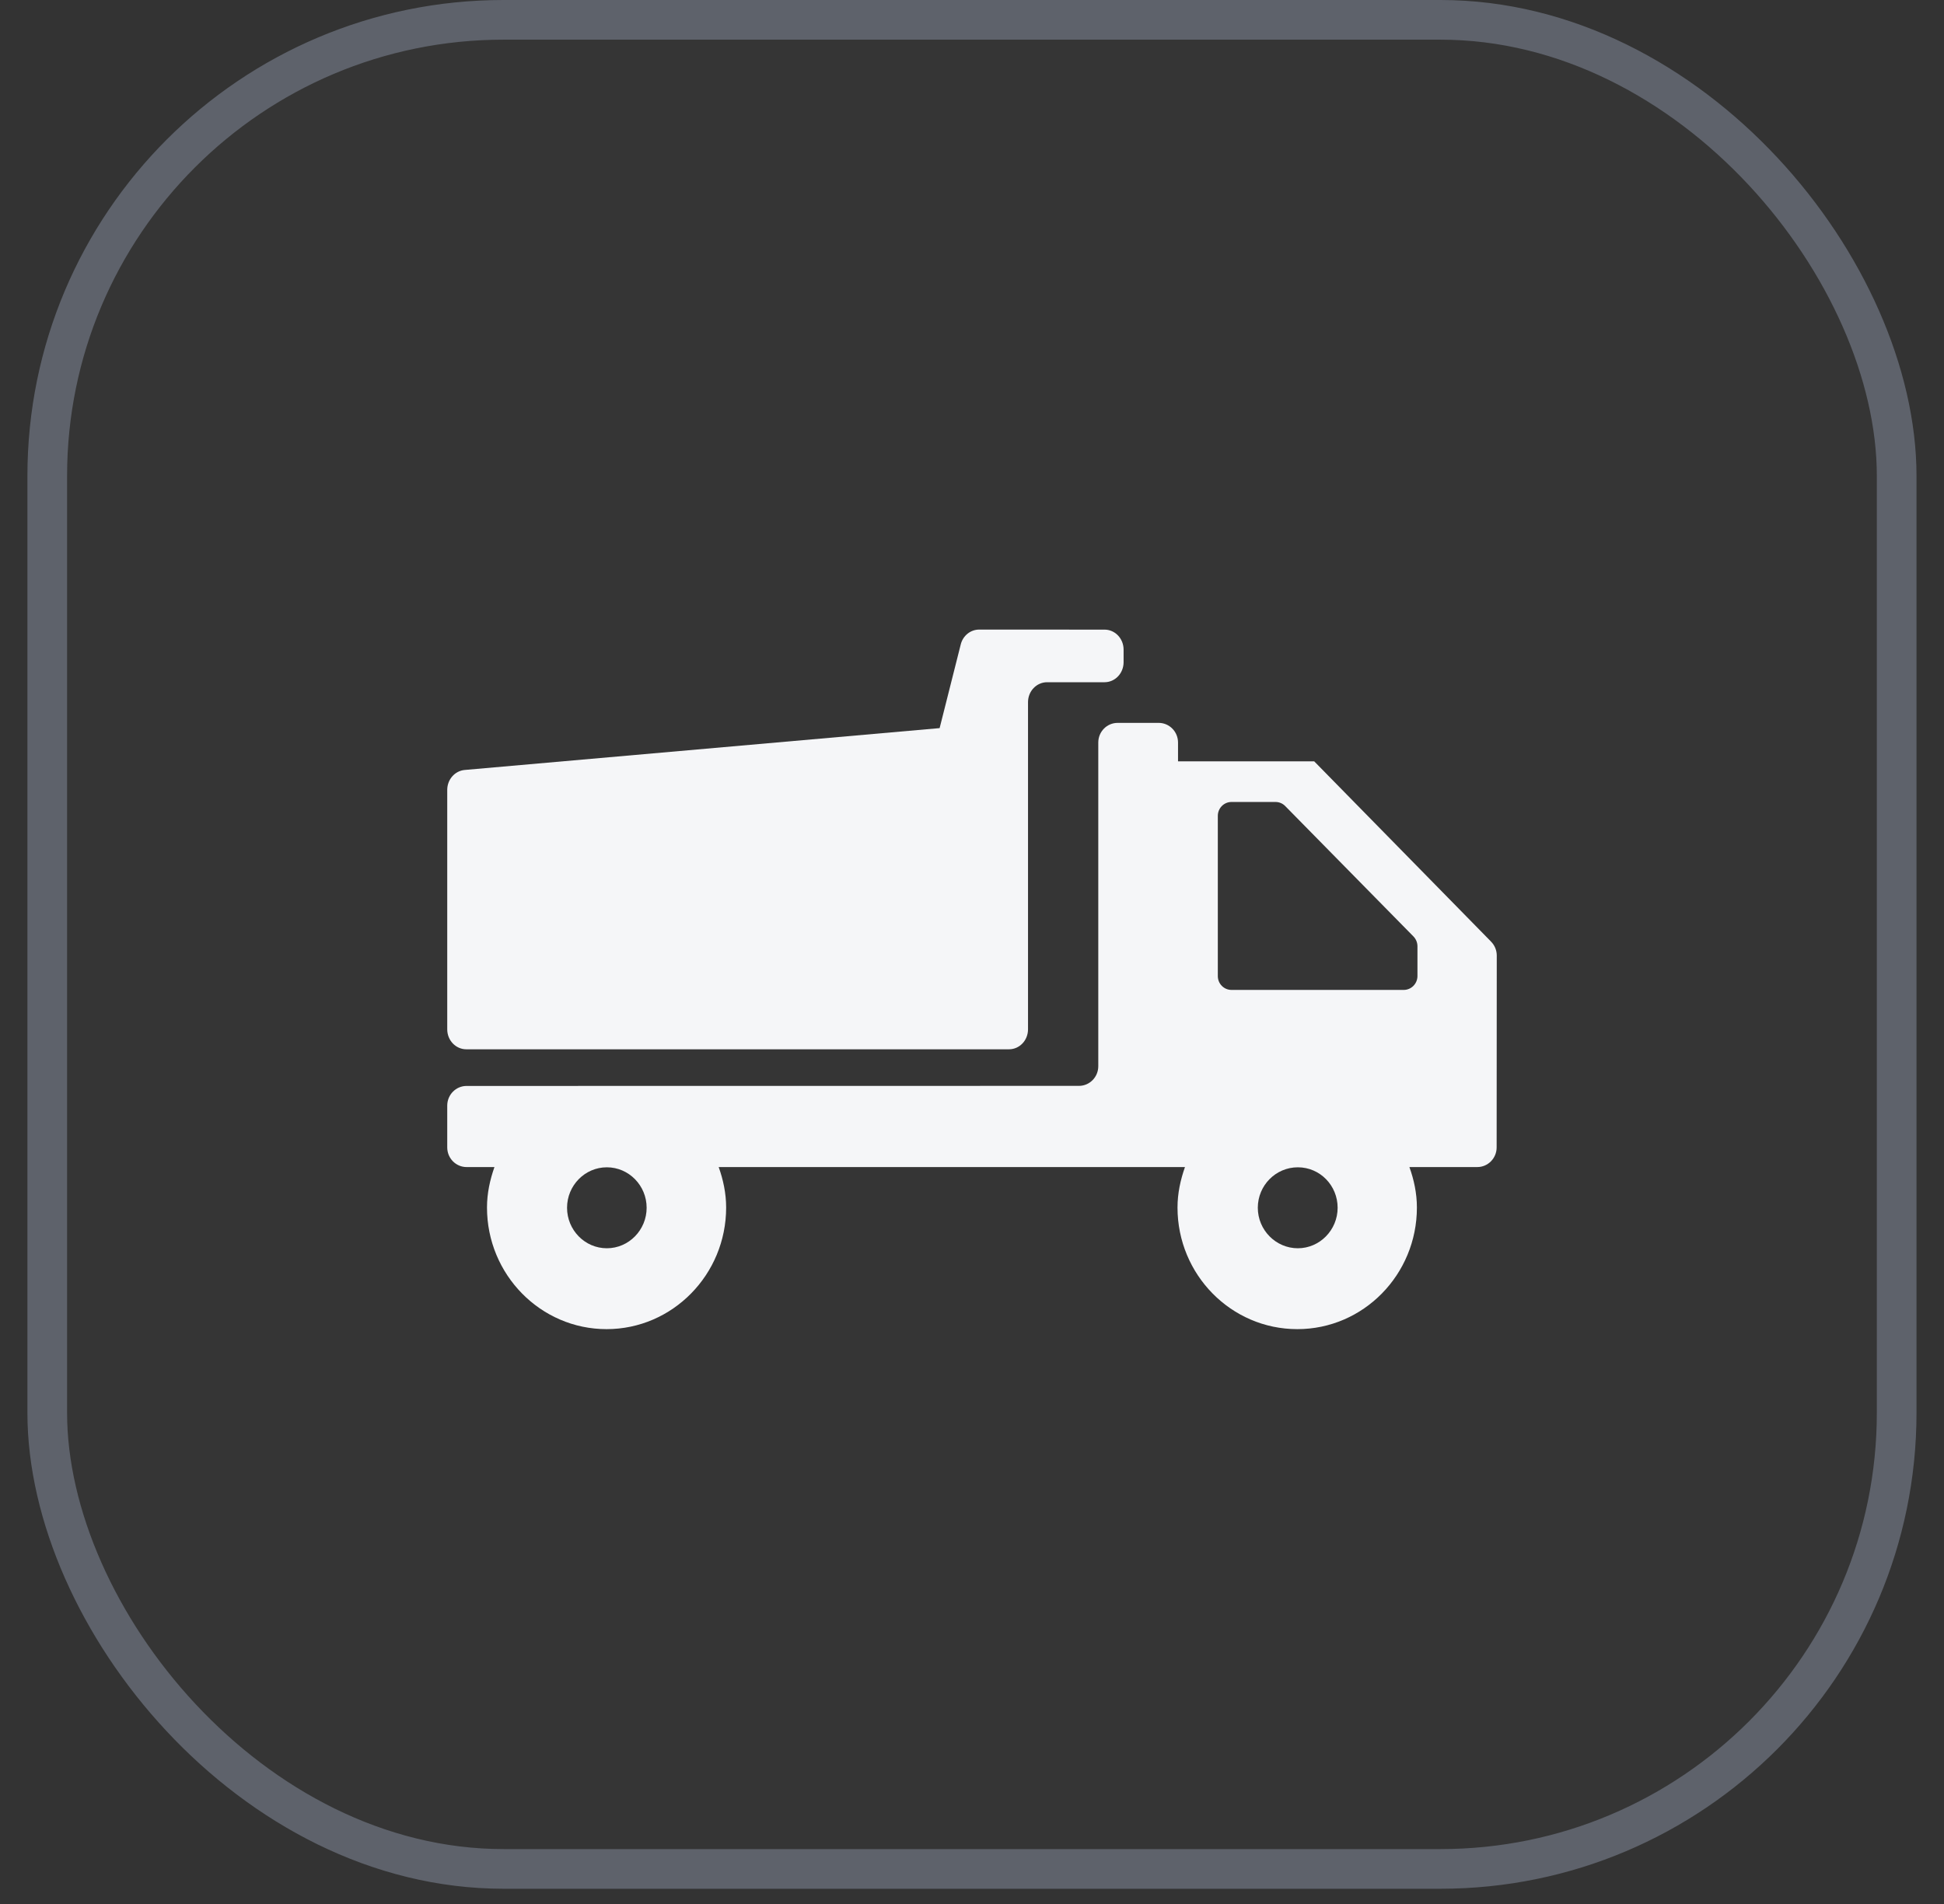
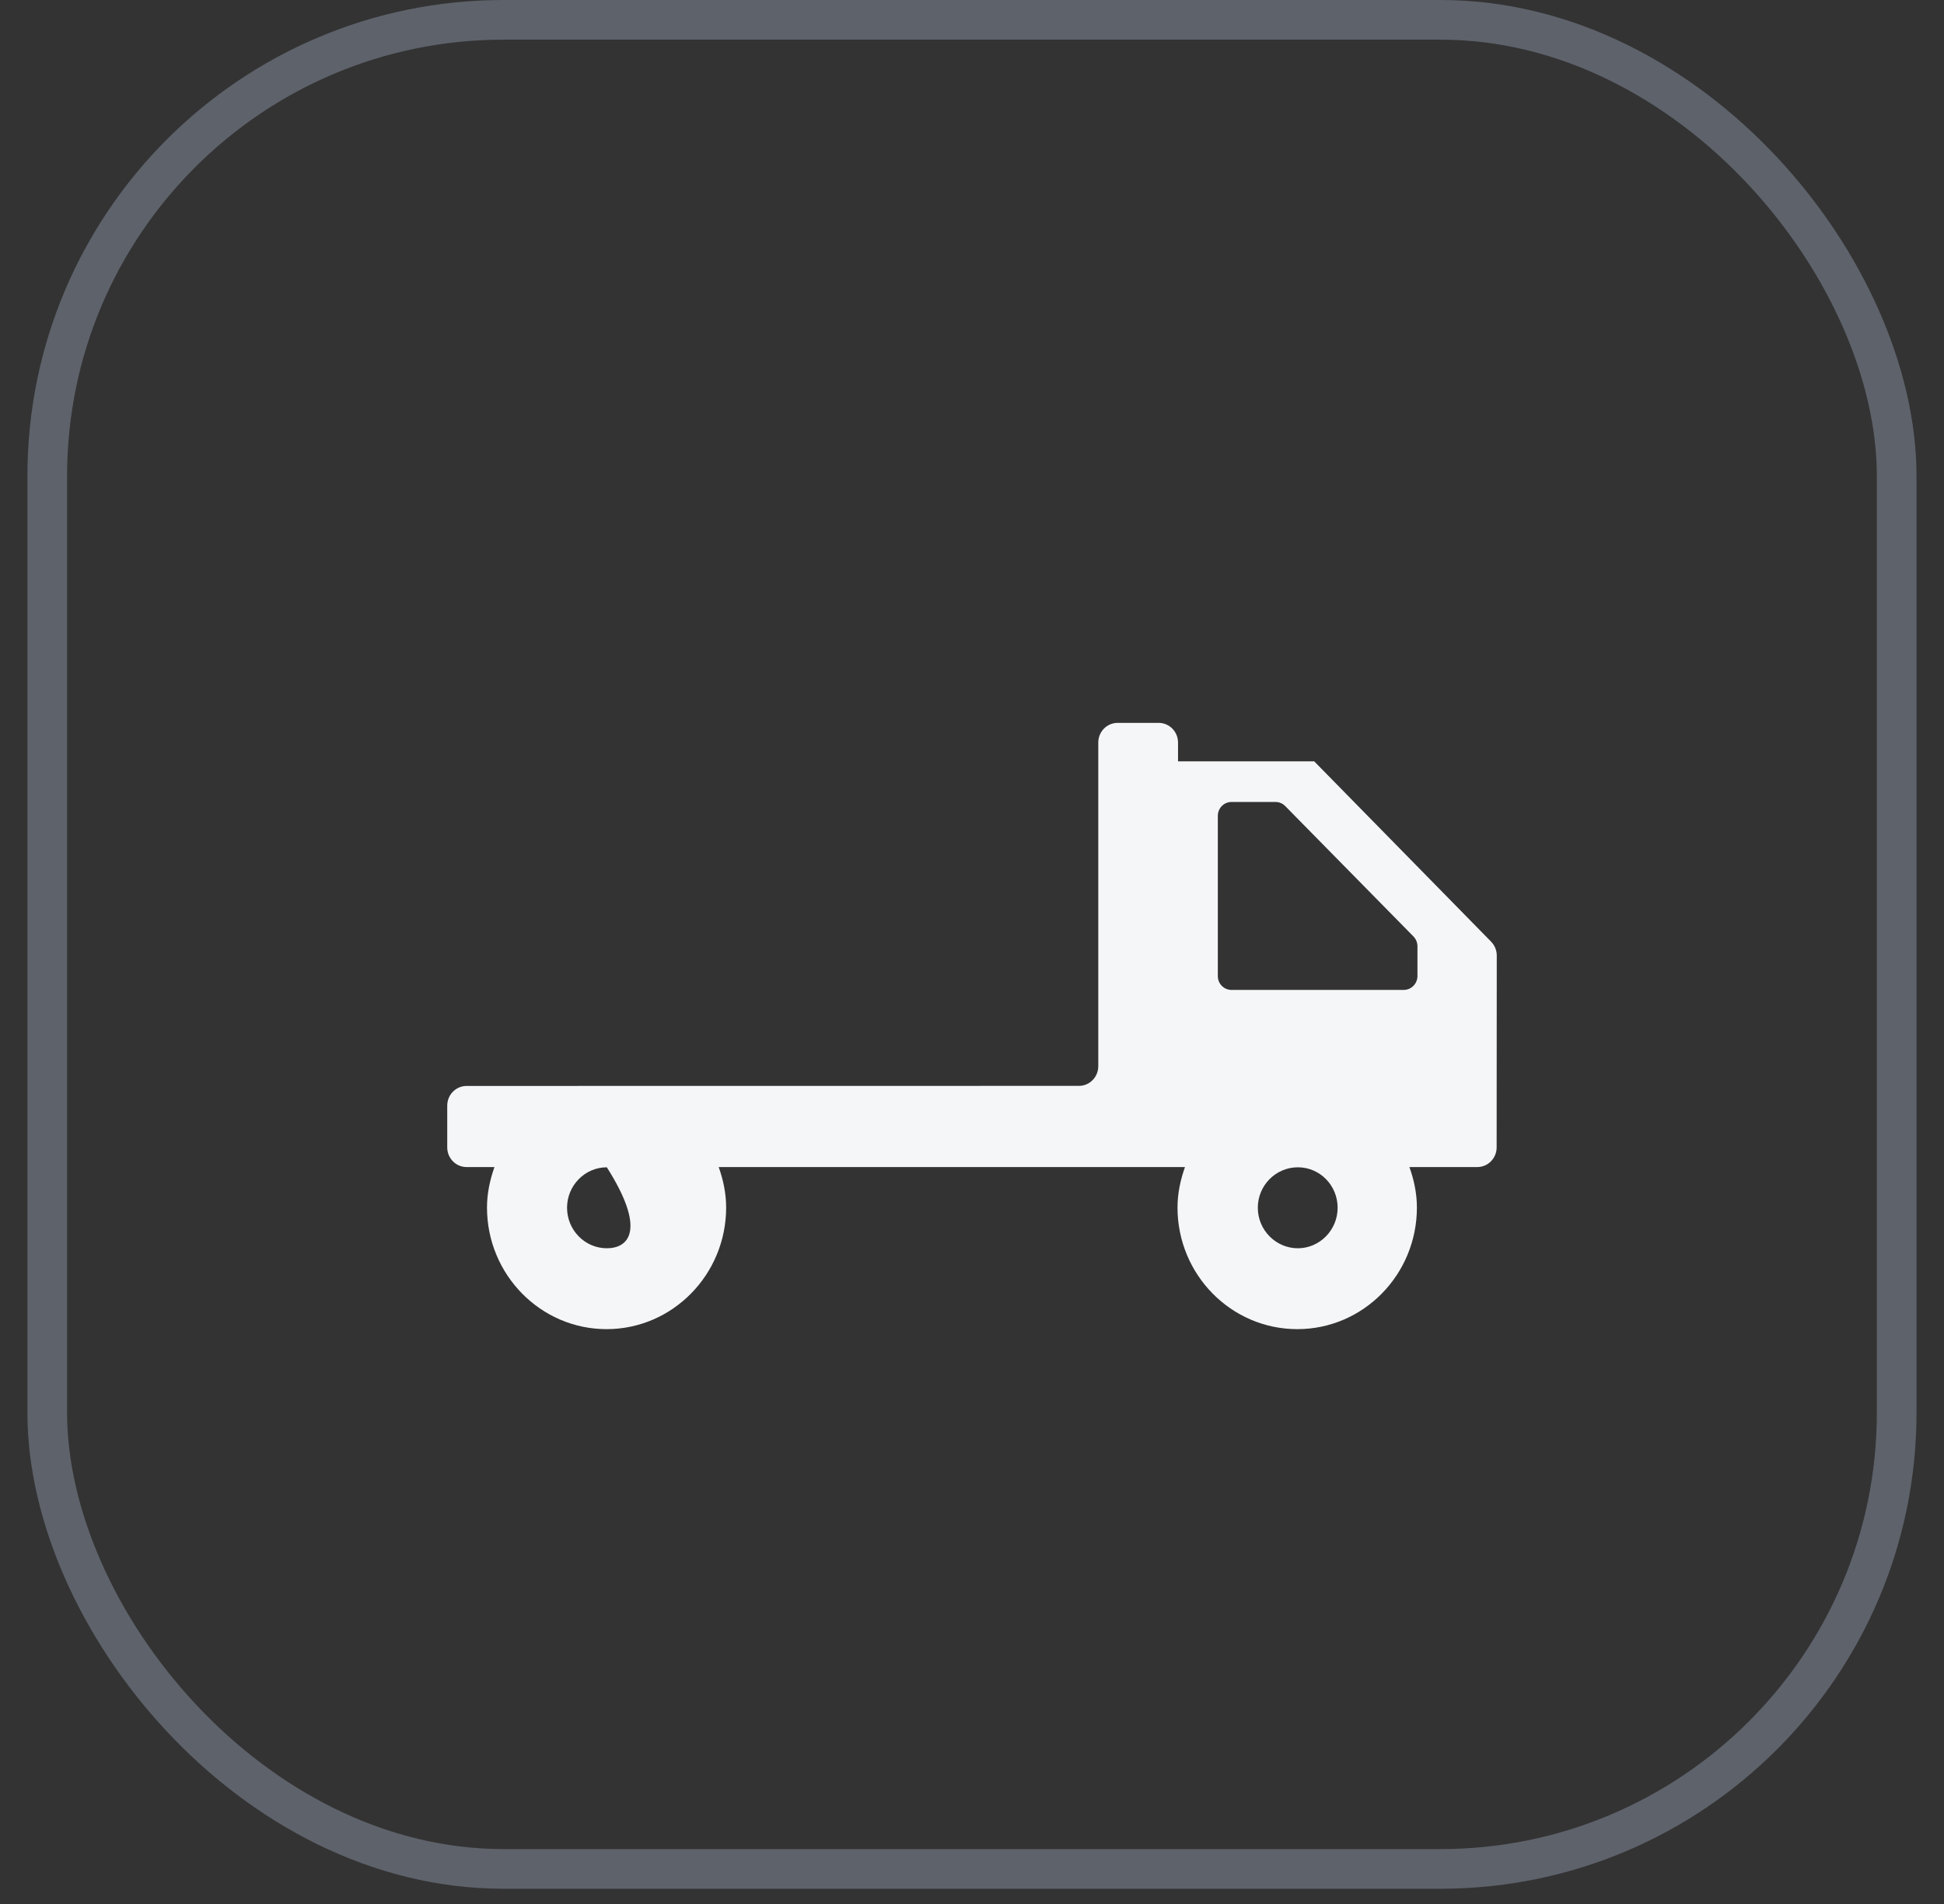
<svg xmlns="http://www.w3.org/2000/svg" width="49" height="48" viewBox="0 0 49 48" fill="none">
  <rect x="0" y="0" width="49" height="48" fill="#333333" stroke="none" />
  <g data-figma-bg-blur-radius="16">
-     <rect x="1.191" y="0.5" width="46.616" height="46.616" rx="11.5" fill="white" fill-opacity="0.01" />
    <rect x="1.191" y="0.5" width="46.616" height="46.616" rx="11.5" stroke="#5E626B" />
-     <path d="M37.585 23.74L33.125 19.193H29.693V18.719C29.693 18.445 29.474 18.224 29.206 18.224H28.17C27.901 18.224 27.683 18.446 27.683 18.719V26.879C27.683 27.154 27.464 27.375 27.196 27.375L11.761 27.377C11.491 27.377 11.273 27.599 11.273 27.873V28.926C11.273 29.201 11.492 29.422 11.761 29.422H12.463C12.35 29.744 12.275 30.082 12.275 30.442C12.275 32.134 13.627 33.508 15.289 33.508C16.952 33.508 18.303 32.132 18.303 30.442C18.303 30.082 18.228 29.738 18.115 29.422H29.868C29.755 29.744 29.68 30.082 29.68 30.442C29.68 32.134 31.032 33.508 32.7 33.508C34.367 33.508 35.714 32.132 35.714 30.442C35.714 30.082 35.639 29.738 35.525 29.422H37.236C37.506 29.422 37.724 29.199 37.724 28.926L37.727 24.09C37.727 23.958 37.676 23.833 37.584 23.74L37.585 23.74ZM15.296 31.469C14.743 31.469 14.293 31.011 14.293 30.448C14.293 29.886 14.743 29.428 15.296 29.428C15.849 29.428 16.299 29.886 16.299 30.448C16.299 31.009 15.849 31.469 15.296 31.469ZM32.713 31.469C32.16 31.469 31.704 31.011 31.704 30.448C31.704 29.886 32.155 29.428 32.713 29.428C33.271 29.428 33.716 29.886 33.716 30.448C33.716 31.009 33.265 31.469 32.713 31.469ZM35.383 24.956H31.04C30.849 24.956 30.696 24.799 30.696 24.607V20.568C30.696 20.374 30.851 20.218 31.04 20.218H32.151C32.243 20.218 32.33 20.255 32.395 20.321L35.627 23.608C35.691 23.674 35.728 23.763 35.728 23.856V24.608C35.727 24.8 35.572 24.956 35.383 24.956L35.383 24.956Z" fill="#F5F6F8" />
-     <path d="M26.394 17.199H27.841C28.107 17.199 28.321 16.973 28.321 16.695V16.377C28.321 16.098 28.106 15.873 27.841 15.873L24.68 15.872C24.462 15.872 24.271 16.026 24.216 16.247L23.684 18.356L11.714 19.411C11.465 19.433 11.273 19.651 11.273 19.913V25.95C11.273 26.229 11.489 26.453 11.754 26.453H25.432C25.698 26.453 25.912 26.228 25.912 25.95V17.702C25.912 17.423 26.128 17.199 26.394 17.199Z" fill="#F5F6F8" />
+     <path d="M37.585 23.74L33.125 19.193H29.693V18.719C29.693 18.445 29.474 18.224 29.206 18.224H28.17C27.901 18.224 27.683 18.446 27.683 18.719V26.879C27.683 27.154 27.464 27.375 27.196 27.375L11.761 27.377C11.491 27.377 11.273 27.599 11.273 27.873V28.926C11.273 29.201 11.492 29.422 11.761 29.422H12.463C12.35 29.744 12.275 30.082 12.275 30.442C12.275 32.134 13.627 33.508 15.289 33.508C16.952 33.508 18.303 32.132 18.303 30.442C18.303 30.082 18.228 29.738 18.115 29.422H29.868C29.755 29.744 29.68 30.082 29.68 30.442C29.68 32.134 31.032 33.508 32.7 33.508C34.367 33.508 35.714 32.132 35.714 30.442C35.714 30.082 35.639 29.738 35.525 29.422H37.236C37.506 29.422 37.724 29.199 37.724 28.926L37.727 24.09C37.727 23.958 37.676 23.833 37.584 23.74L37.585 23.74ZM15.296 31.469C14.743 31.469 14.293 31.011 14.293 30.448C14.293 29.886 14.743 29.428 15.296 29.428C16.299 31.009 15.849 31.469 15.296 31.469ZM32.713 31.469C32.16 31.469 31.704 31.011 31.704 30.448C31.704 29.886 32.155 29.428 32.713 29.428C33.271 29.428 33.716 29.886 33.716 30.448C33.716 31.009 33.265 31.469 32.713 31.469ZM35.383 24.956H31.04C30.849 24.956 30.696 24.799 30.696 24.607V20.568C30.696 20.374 30.851 20.218 31.04 20.218H32.151C32.243 20.218 32.33 20.255 32.395 20.321L35.627 23.608C35.691 23.674 35.728 23.763 35.728 23.856V24.608C35.727 24.8 35.572 24.956 35.383 24.956L35.383 24.956Z" fill="#F5F6F8" />
  </g>
  <defs>
    <clipPath id="bgblur_0_91_1822_clip_path" transform="translate(15.309 16)">
-       <rect x="1.191" y="0.5" width="46.616" height="46.616" rx="11.5" />
-     </clipPath>
+       </clipPath>
  </defs>
</svg>